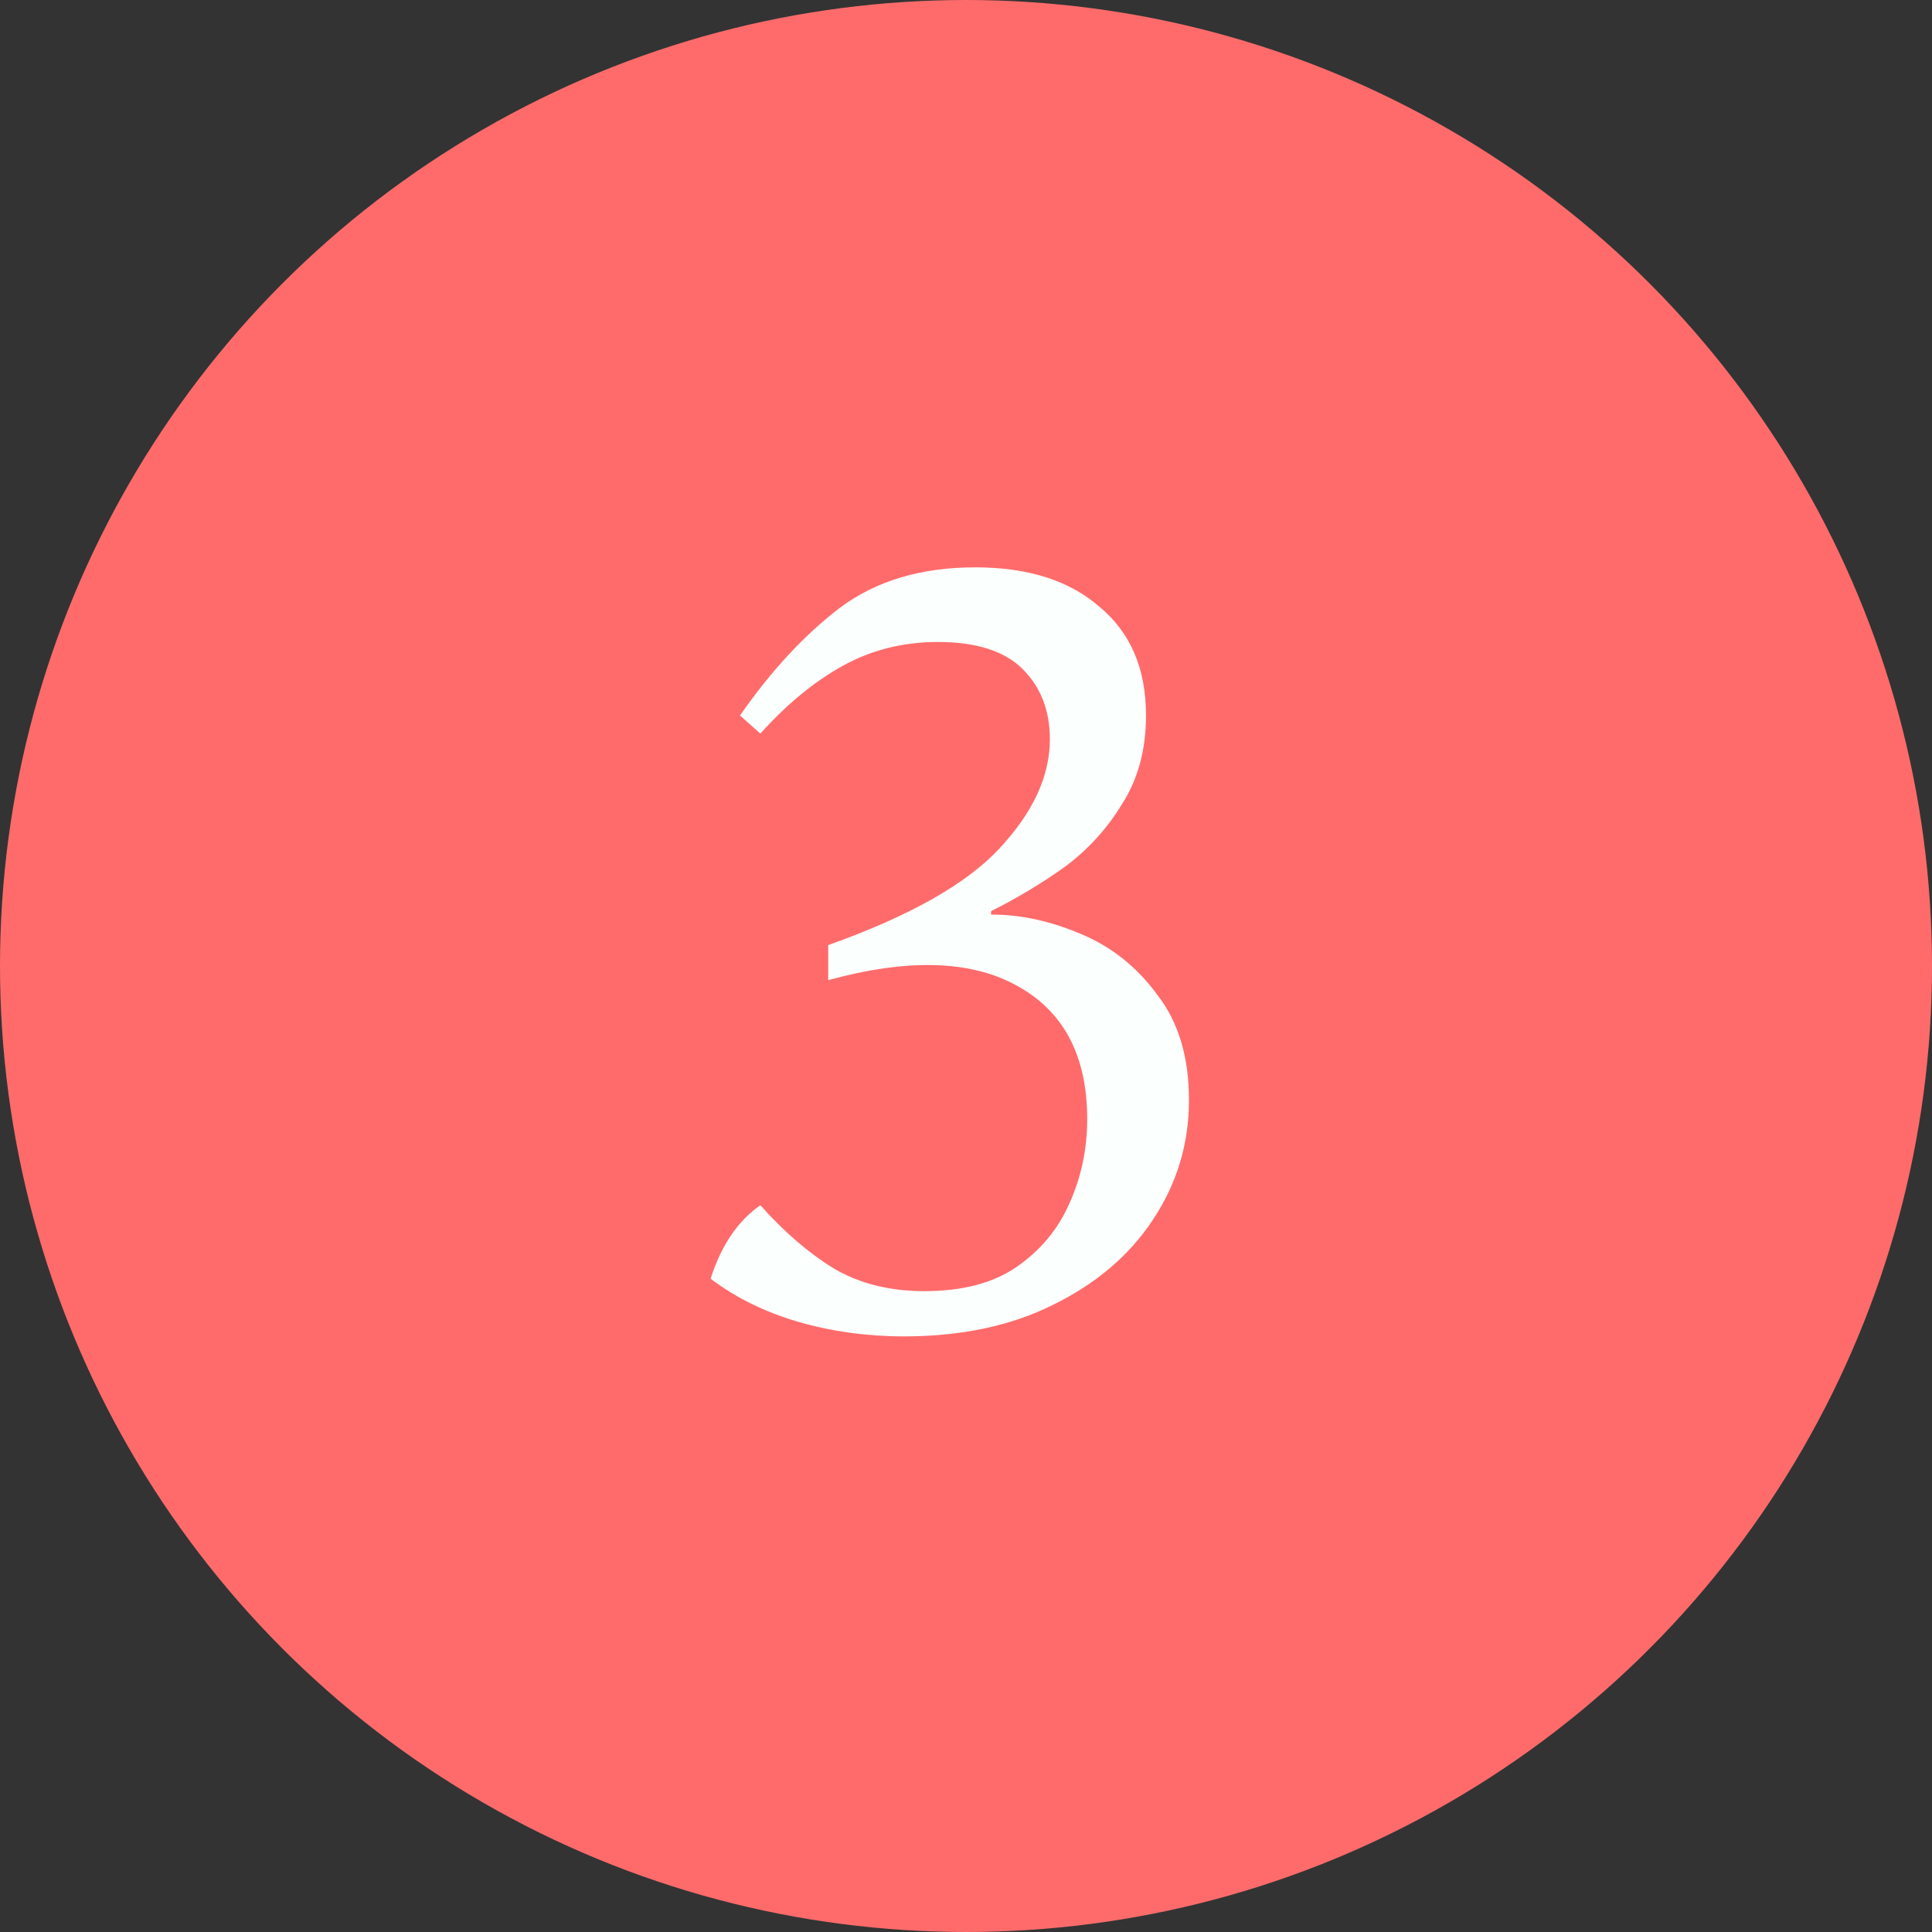
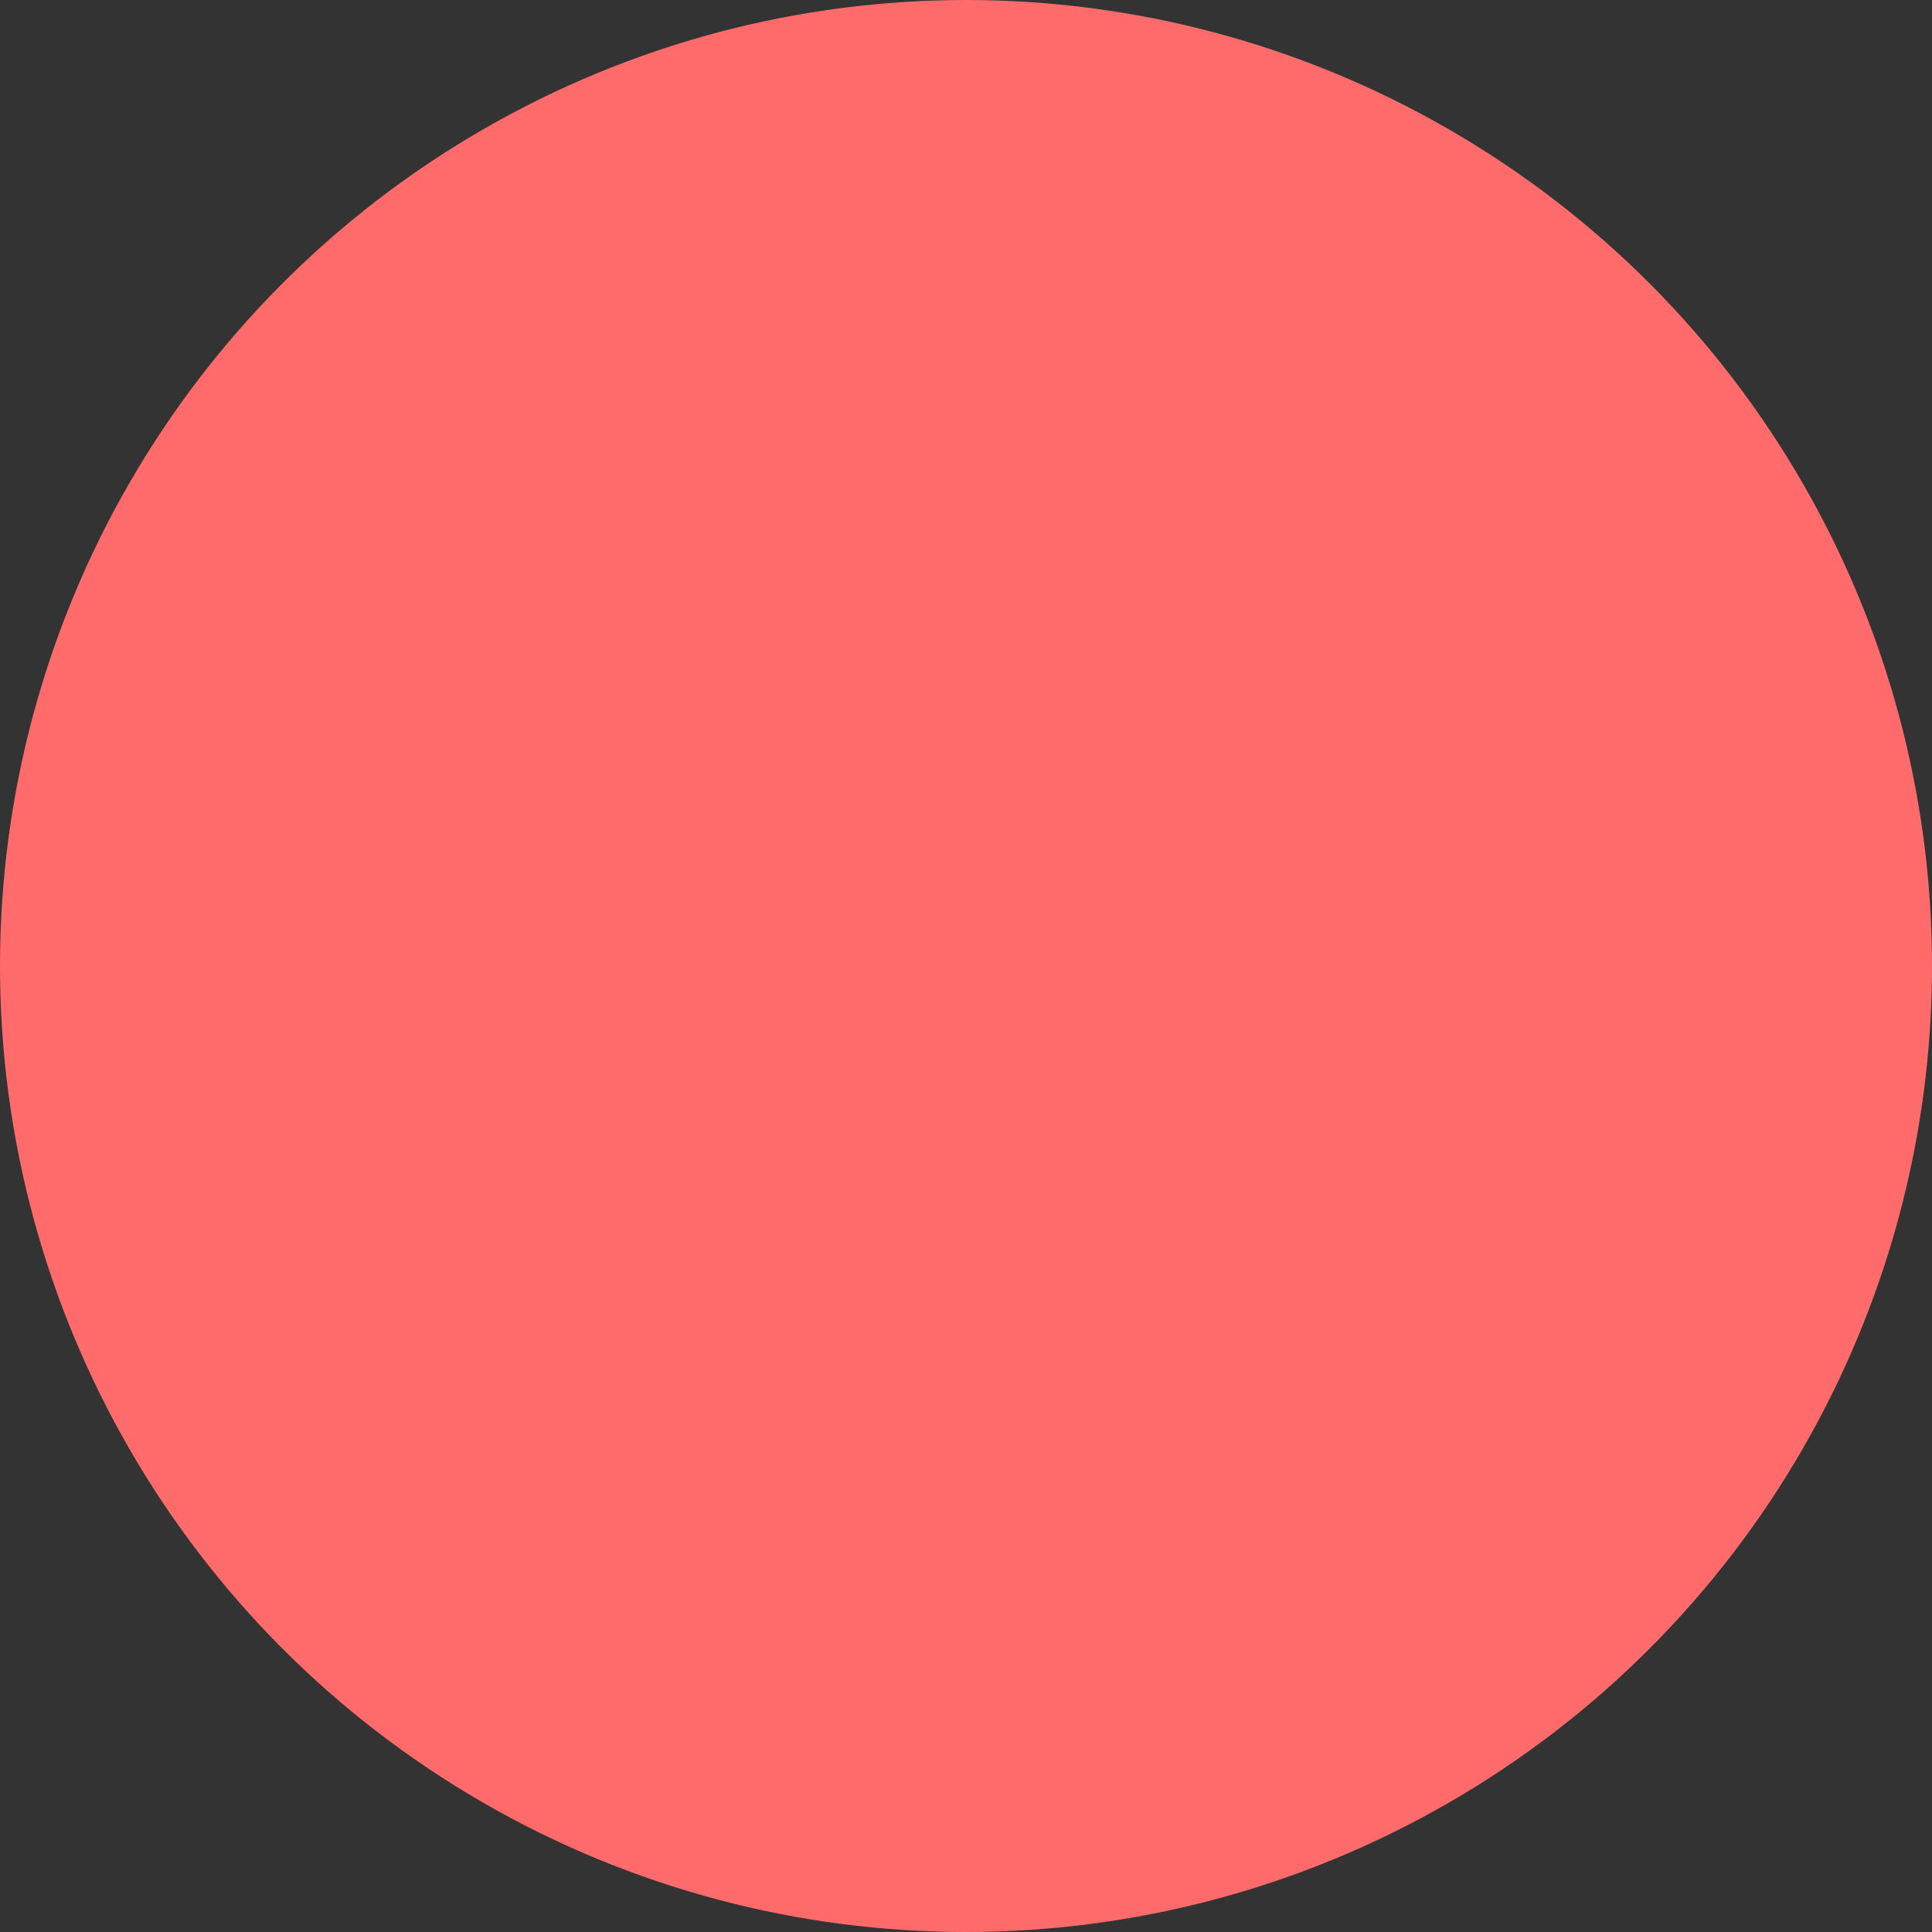
<svg xmlns="http://www.w3.org/2000/svg" width="41" height="41" viewBox="0 0 41 41" fill="none">
  <rect x="0" y="0" width="41" height="41" fill="#333333" stroke="none" />
  <circle cx="20.5" cy="20.5" r="20.5" fill="#FF6B6B" />
-   <path d="M21.032 19.336V19.408C21.656 19.408 22.288 19.544 22.928 19.816C23.584 20.088 24.128 20.52 24.56 21.112C25.008 21.688 25.232 22.432 25.232 23.344C25.232 24.272 24.976 25.12 24.464 25.888C23.968 26.64 23.264 27.24 22.352 27.688C21.456 28.136 20.4 28.36 19.184 28.36C18.4 28.36 17.648 28.256 16.928 28.048C16.224 27.84 15.608 27.536 15.08 27.136C15.304 26.432 15.656 25.912 16.136 25.576C16.632 26.136 17.152 26.584 17.696 26.92C18.24 27.24 18.88 27.4 19.616 27.4C20.416 27.4 21.064 27.232 21.56 26.896C22.072 26.544 22.448 26.096 22.688 25.552C22.944 24.992 23.072 24.392 23.072 23.752C23.072 22.408 22.576 21.464 21.584 20.92C20.608 20.376 19.272 20.336 17.576 20.8V20.056C19.288 19.448 20.496 18.768 21.2 18.016C21.92 17.248 22.28 16.472 22.28 15.688C22.28 15.08 22.088 14.584 21.704 14.2C21.32 13.816 20.72 13.624 19.904 13.624C19.168 13.624 18.496 13.792 17.888 14.128C17.28 14.464 16.696 14.944 16.136 15.568L15.704 15.184C16.36 14.24 17.064 13.48 17.816 12.904C18.584 12.328 19.544 12.04 20.696 12.04C21.816 12.04 22.696 12.32 23.336 12.88C23.992 13.424 24.32 14.192 24.32 15.184C24.32 15.904 24.152 16.528 23.816 17.056C23.496 17.584 23.088 18.032 22.592 18.4C22.096 18.752 21.576 19.064 21.032 19.336Z" fill="#FBFFFD" />
</svg>